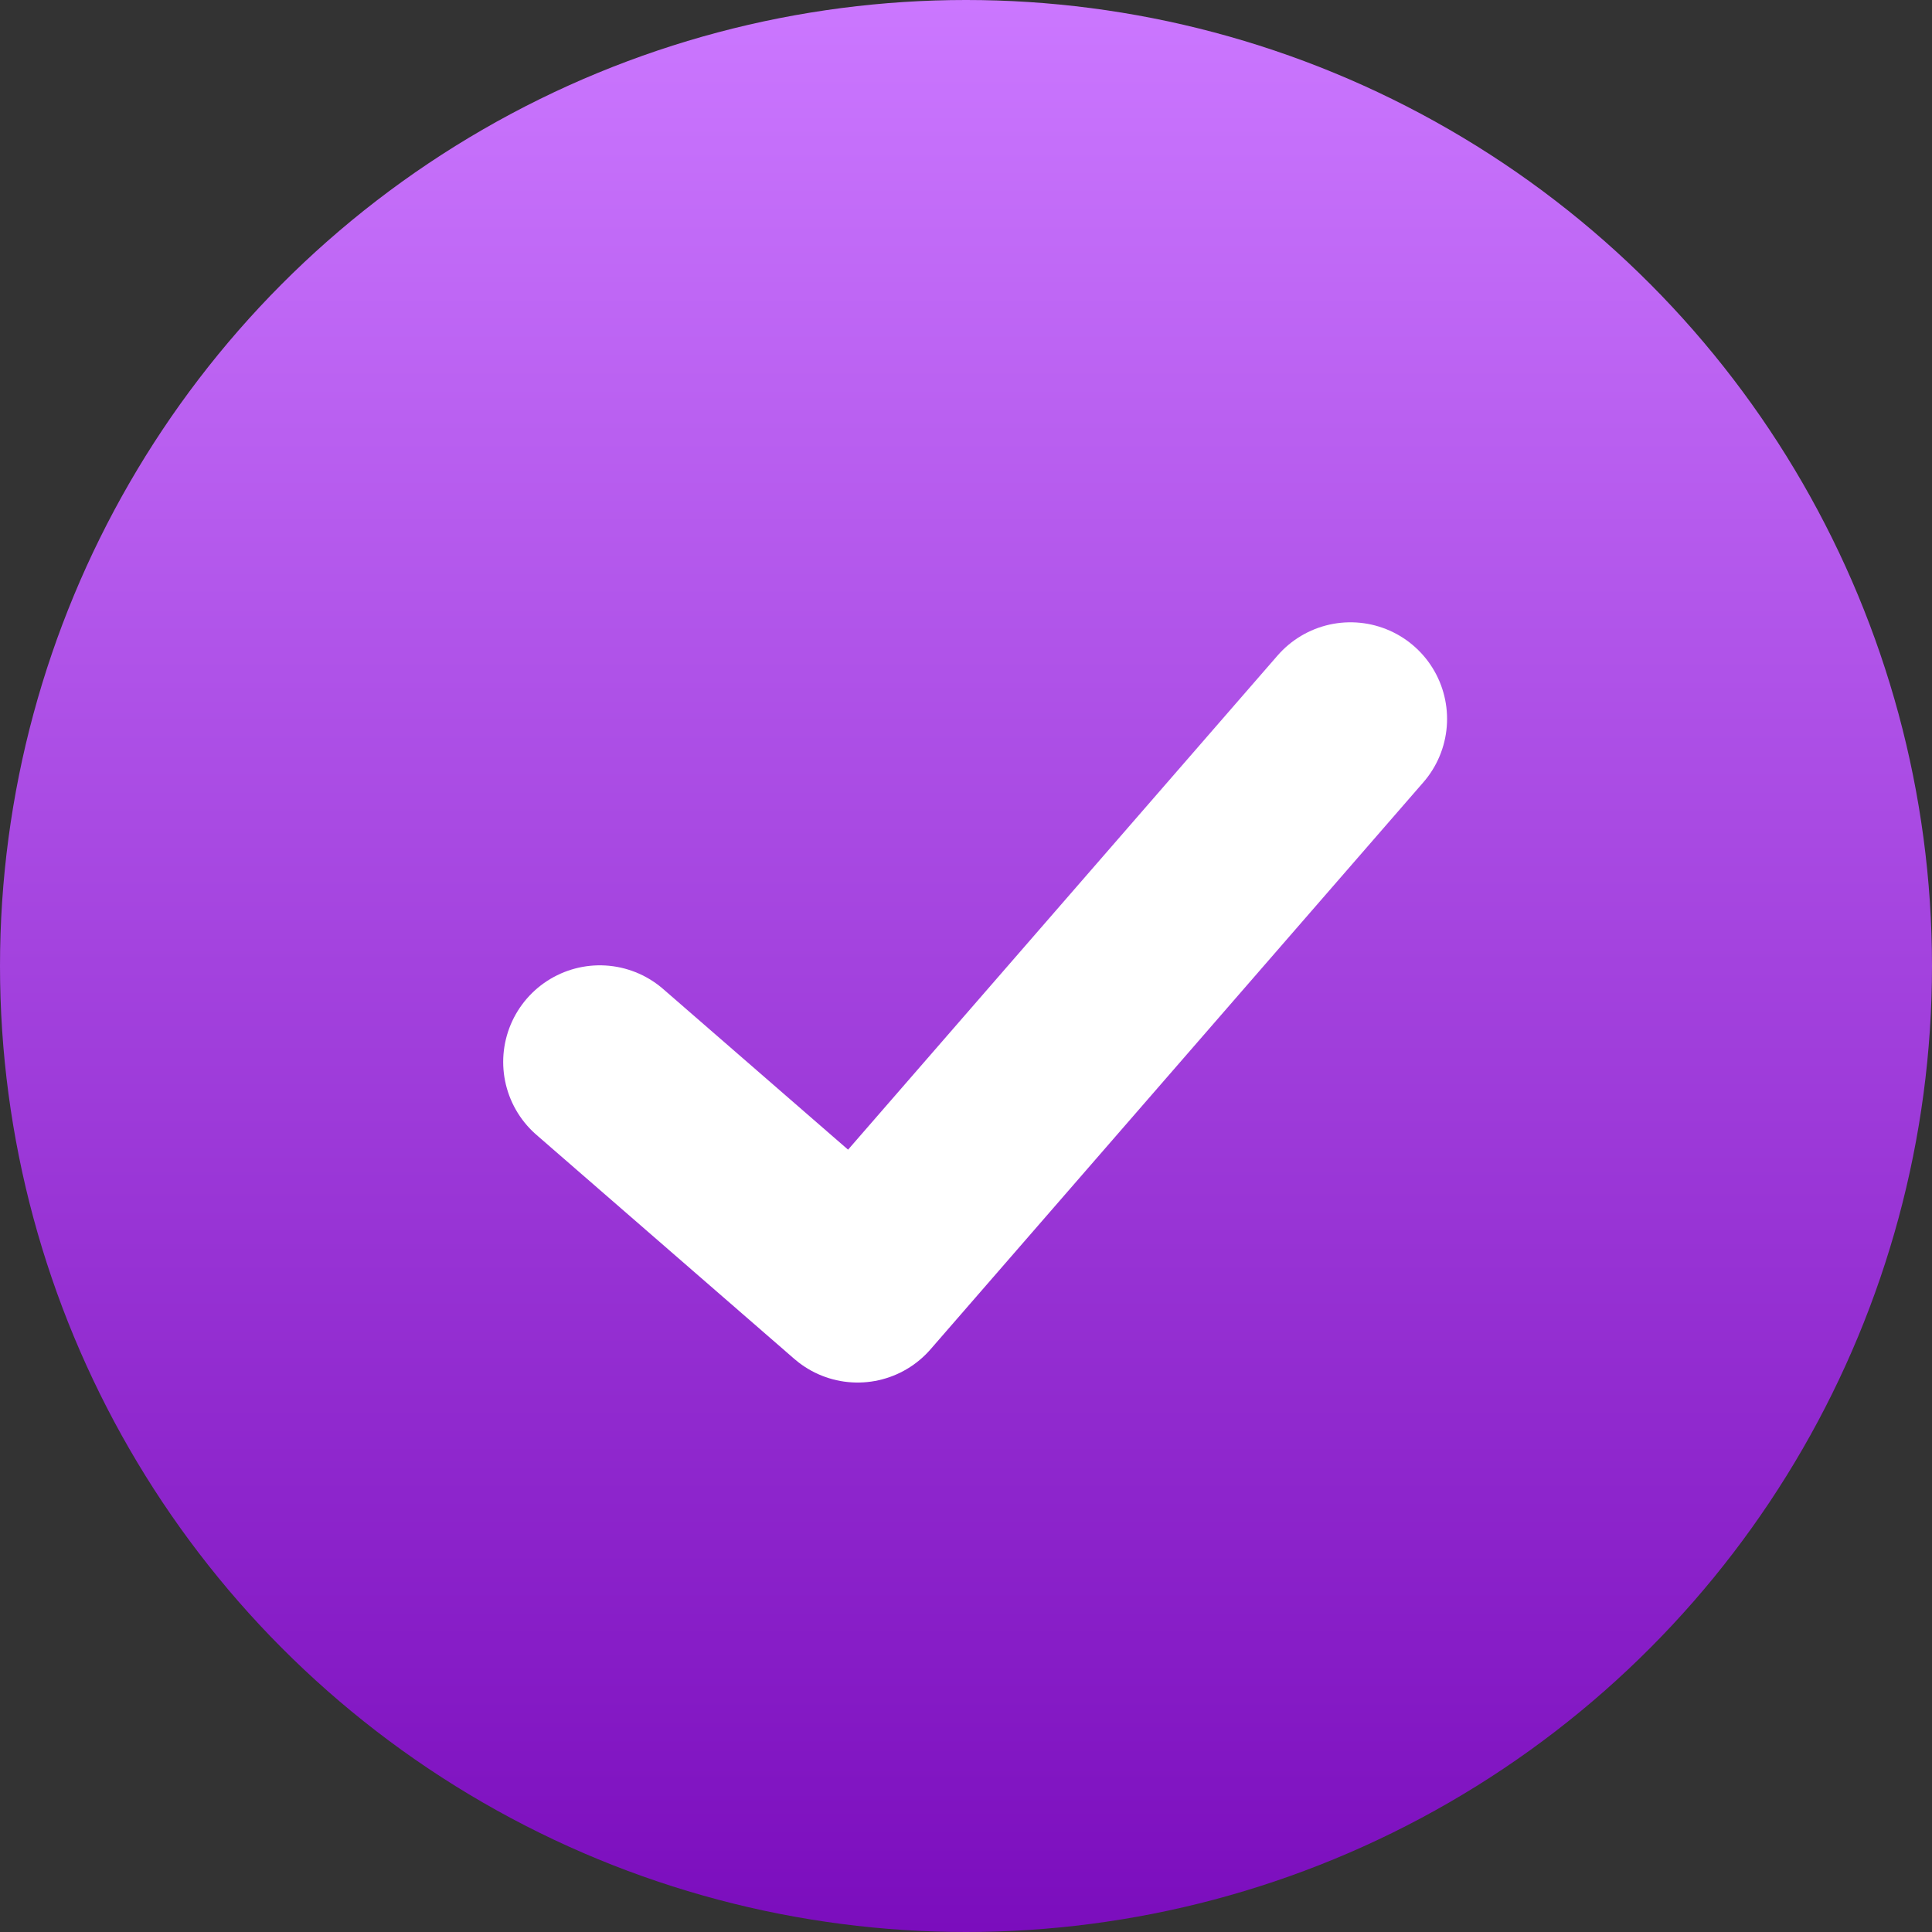
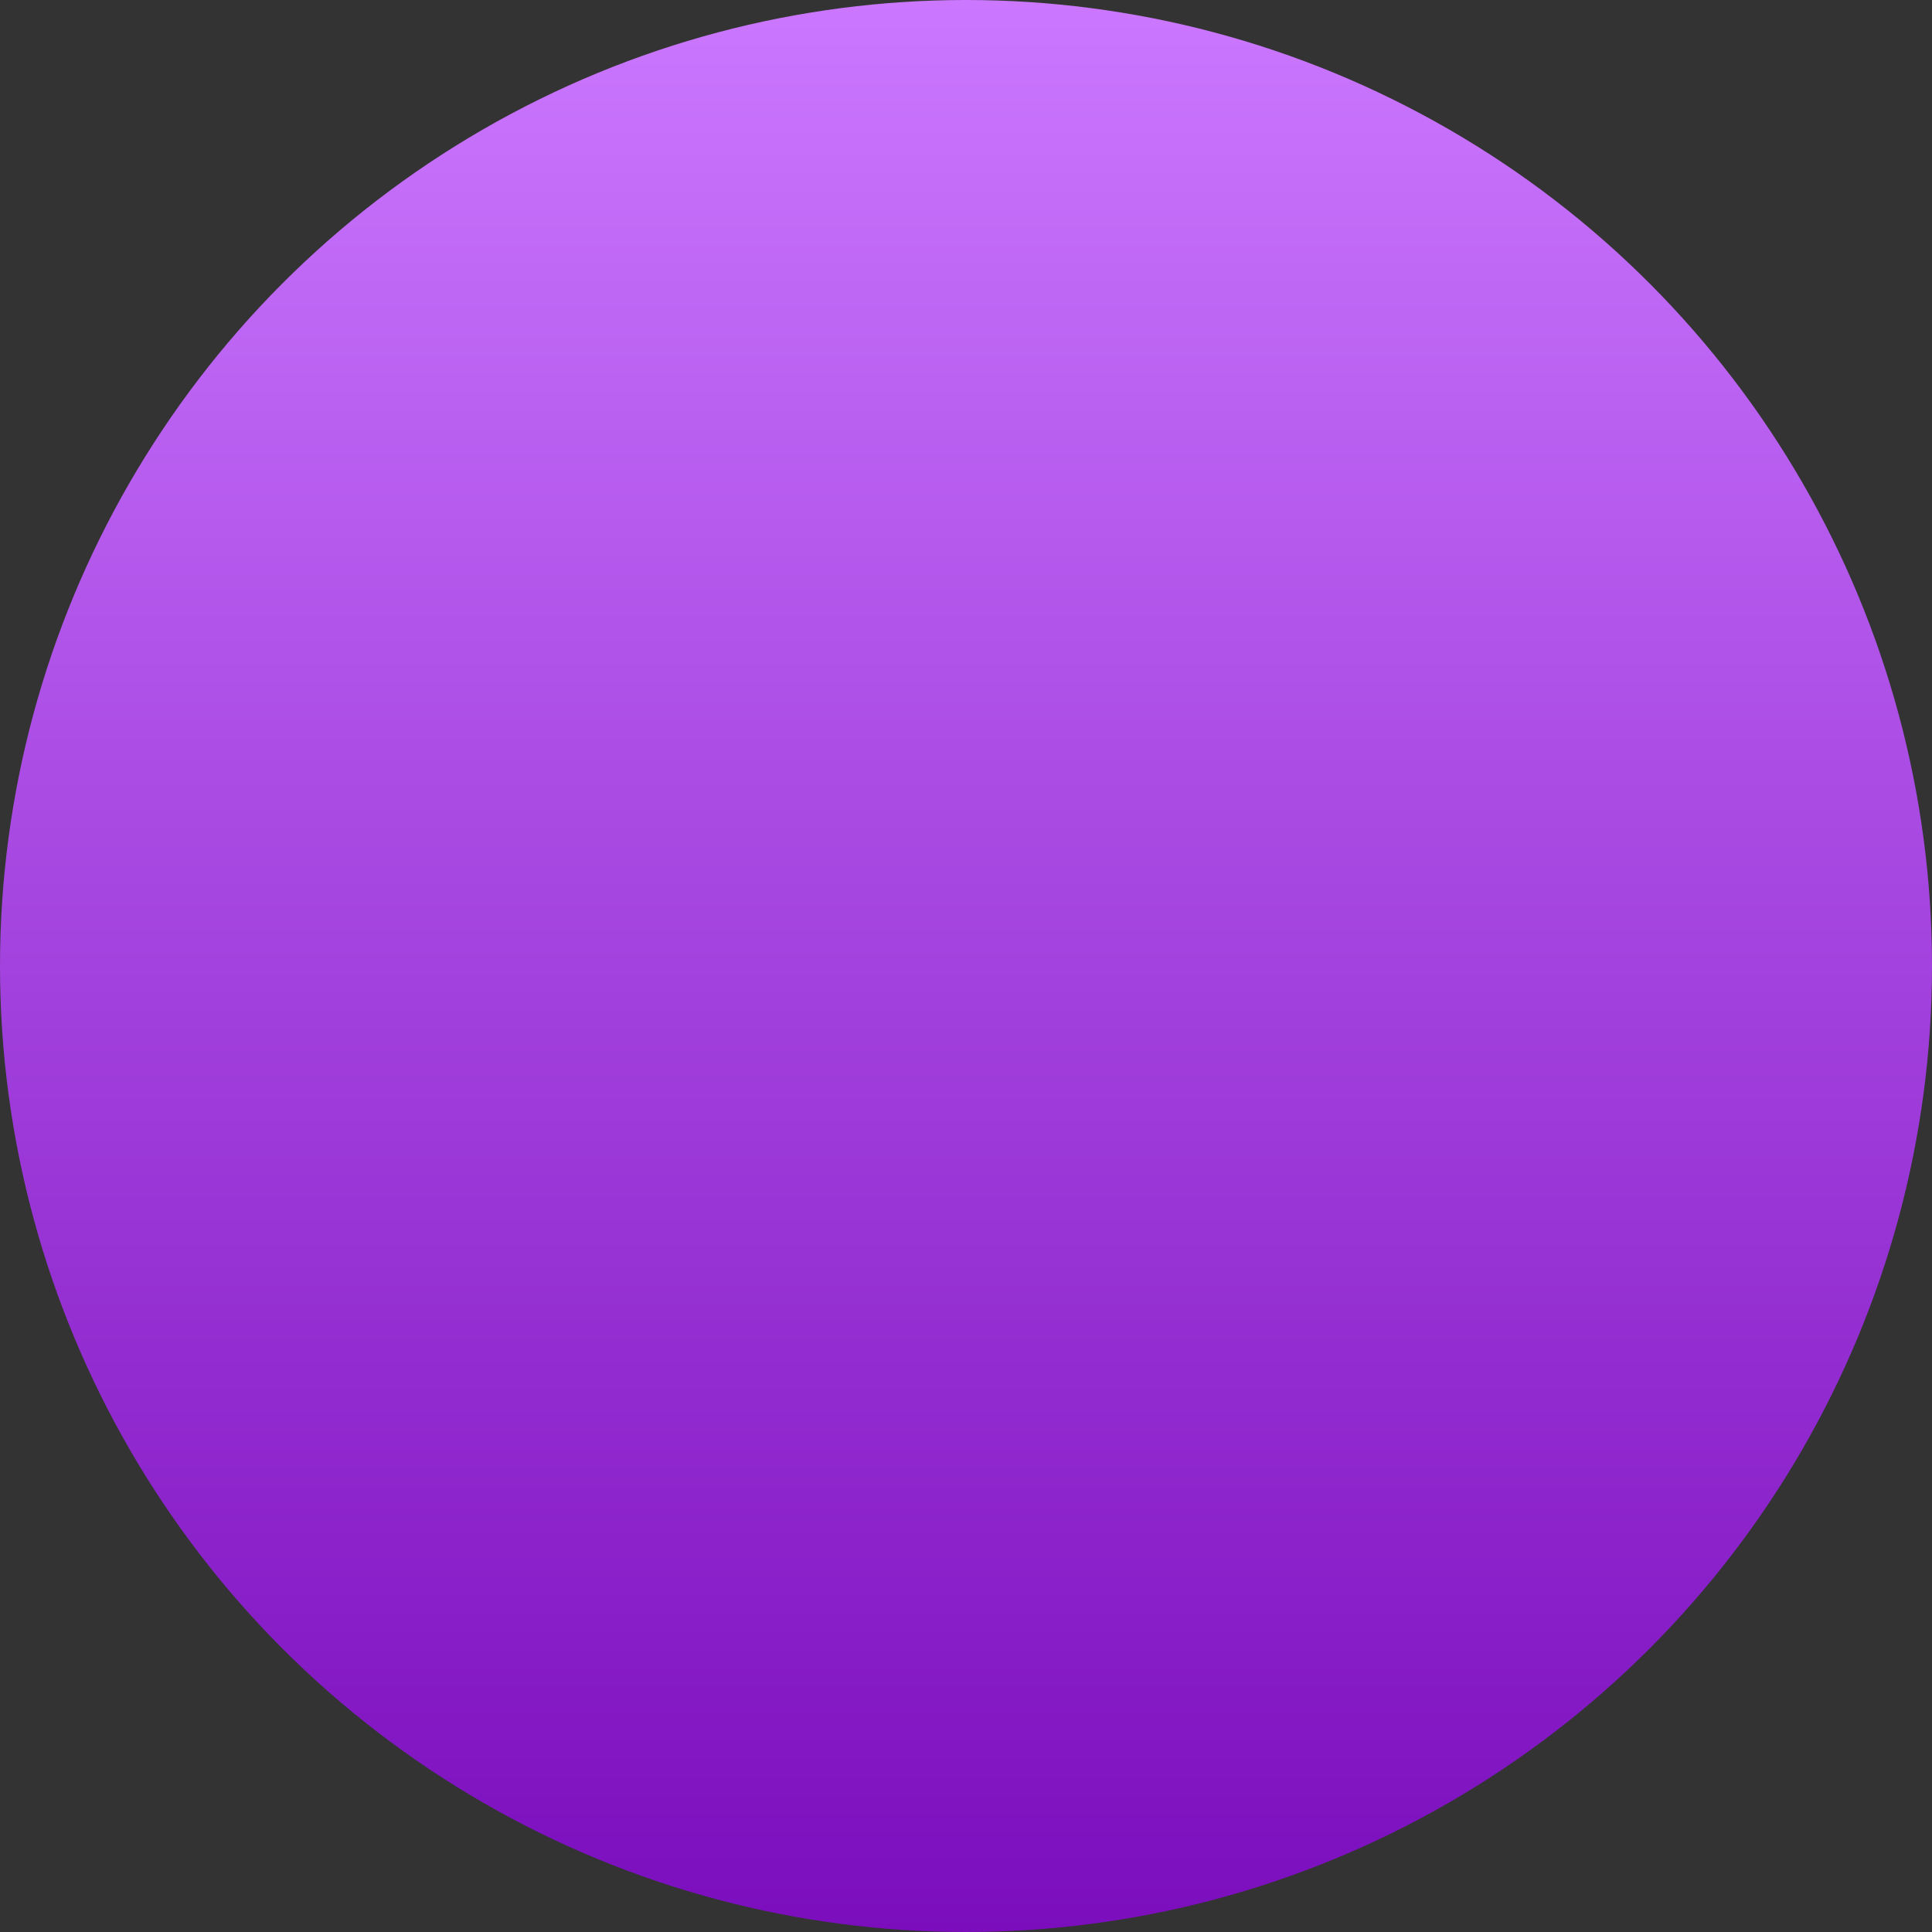
<svg xmlns="http://www.w3.org/2000/svg" width="20" height="20" viewBox="0 0 20 20" fill="none">
  <rect x="0" y="0" width="20" height="20" fill="#333333" stroke="none" />
  <circle cx="10" cy="10" r="10" fill="url(#icon_check_fill_2_paint_linear)" />
-   <path d="M13.98 7.442L8.878 13.312L6.209 10.993" stroke="white" stroke-width="2" stroke-linecap="round" stroke-linejoin="round" />
  <defs>
    <linearGradient id="icon_check_fill_2_paint_linear" x1="10" y1="0" x2="10" y2="20" gradientUnits="userSpaceOnUse">
      <stop stop-color="#CB77FF" />
      <stop offset="1" stop-color="#7B0DBD" />
    </linearGradient>
  </defs>
</svg>